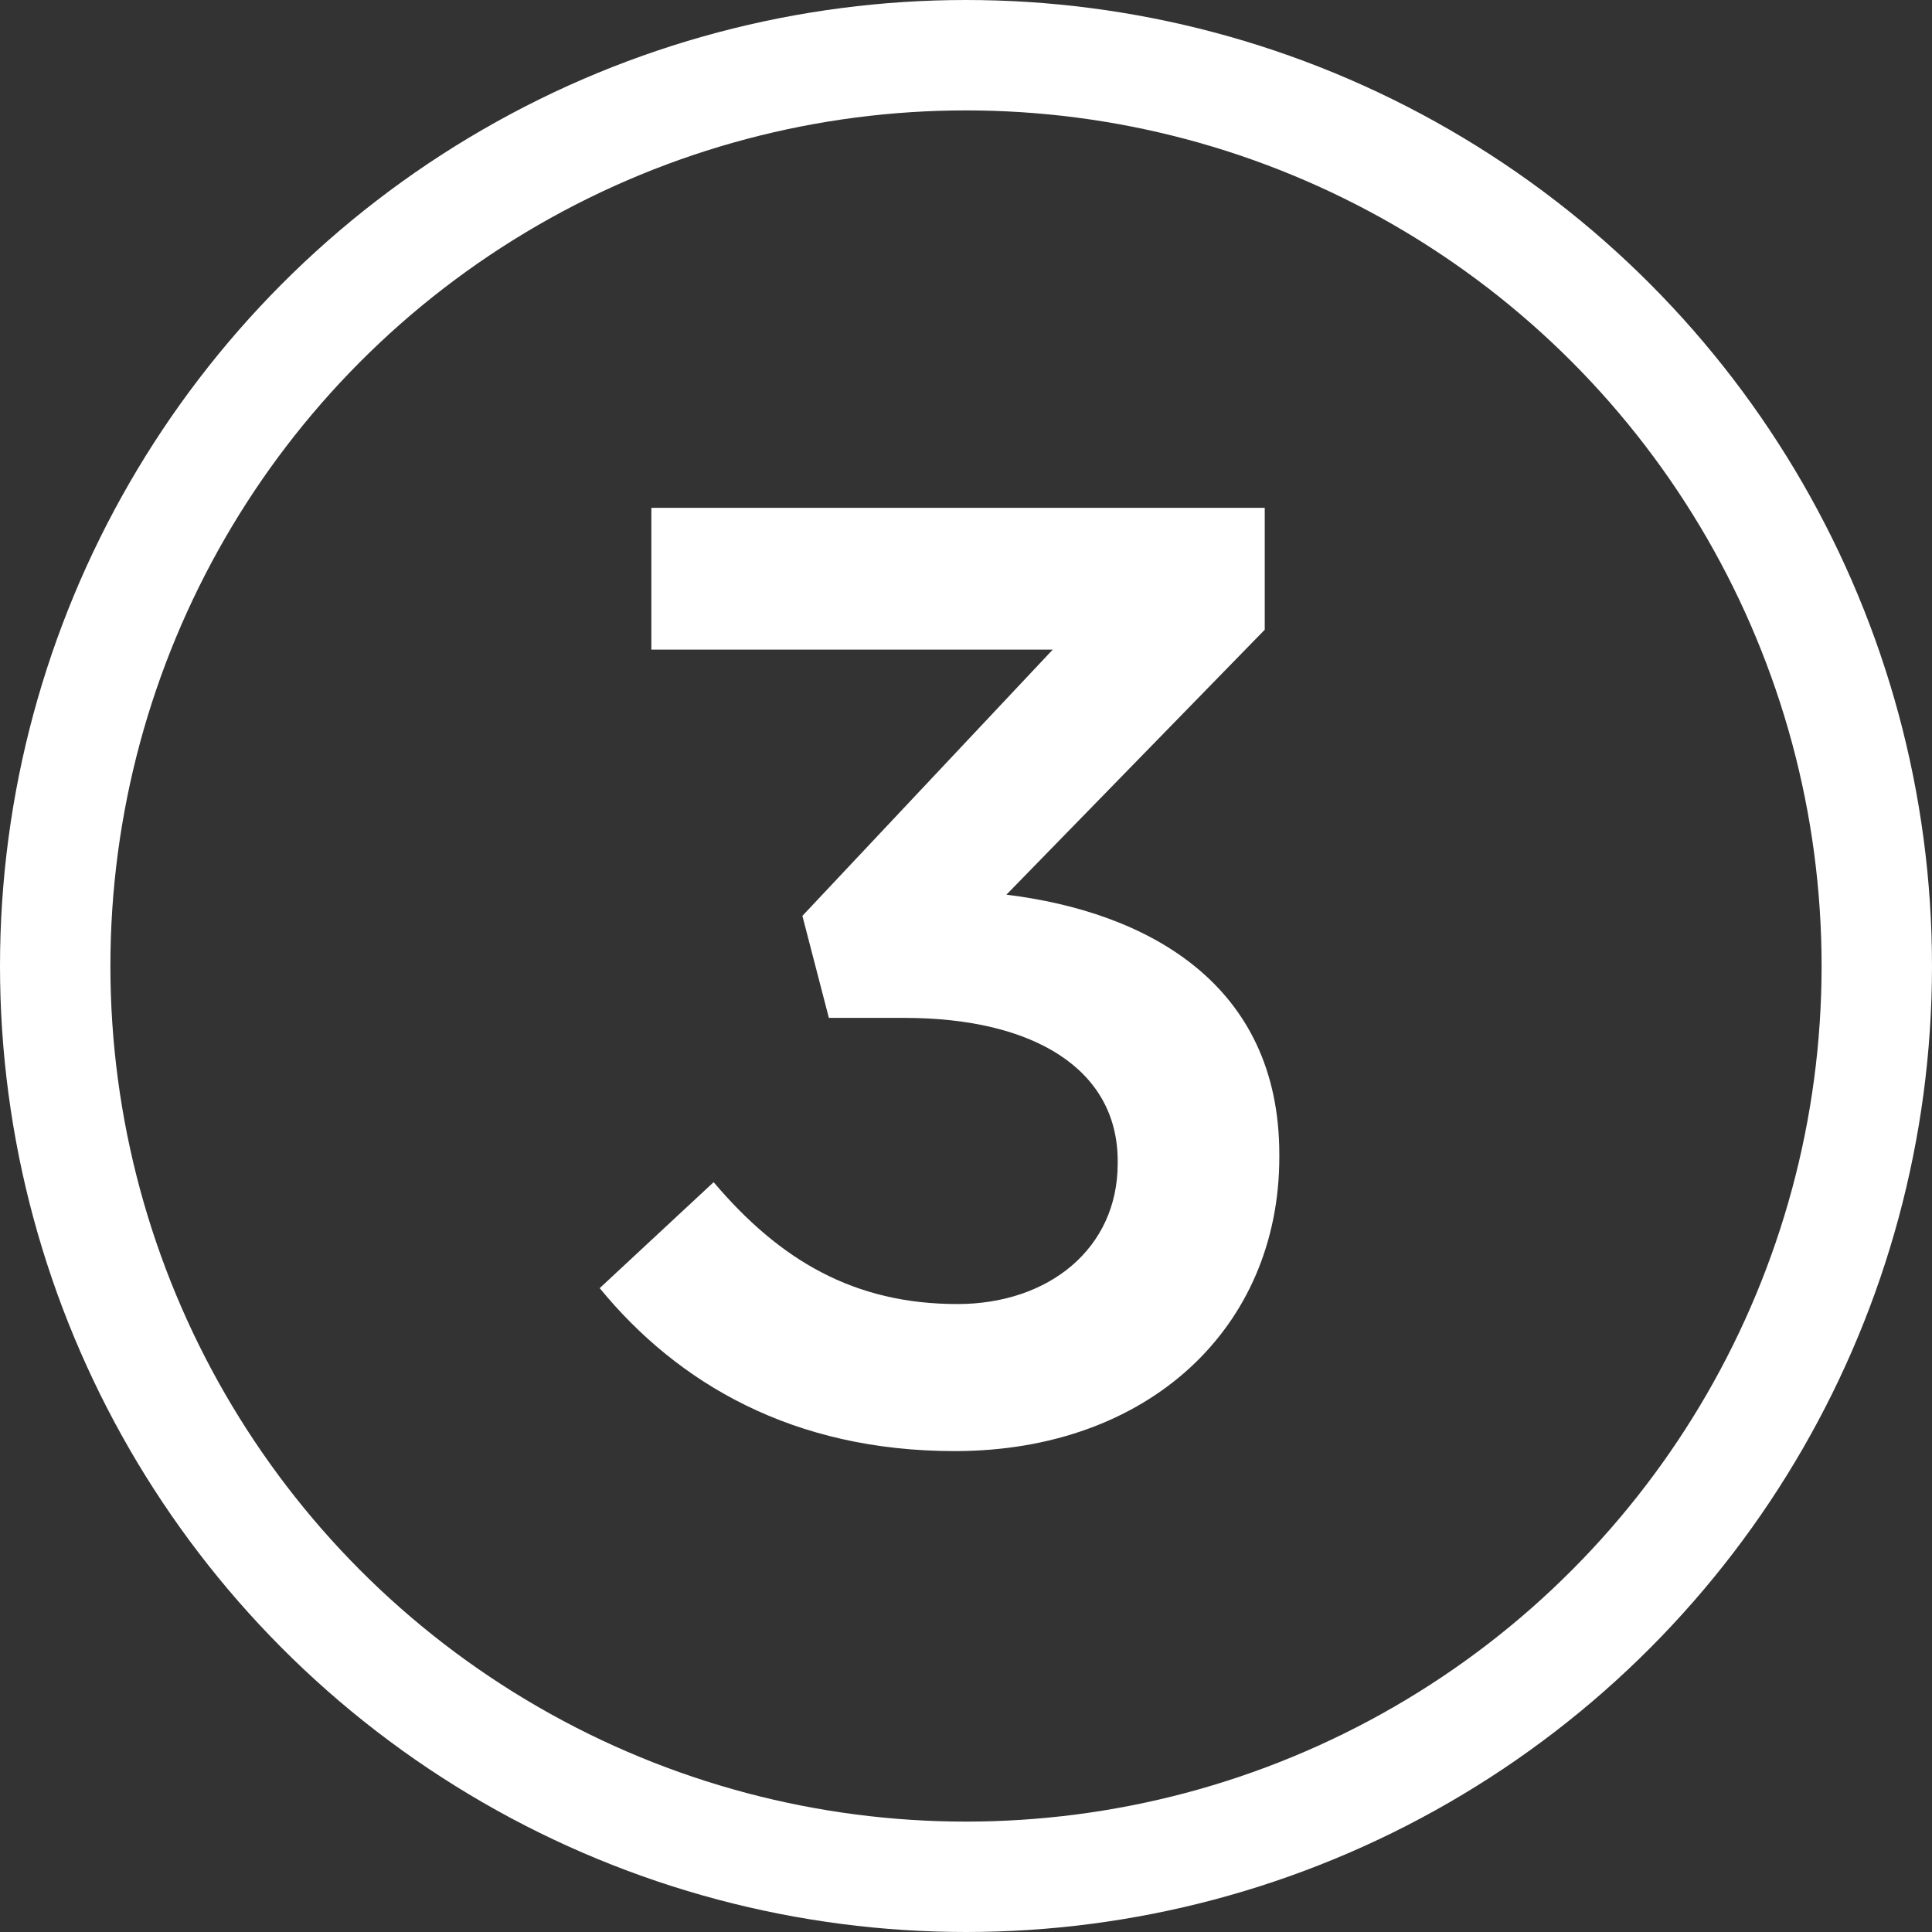
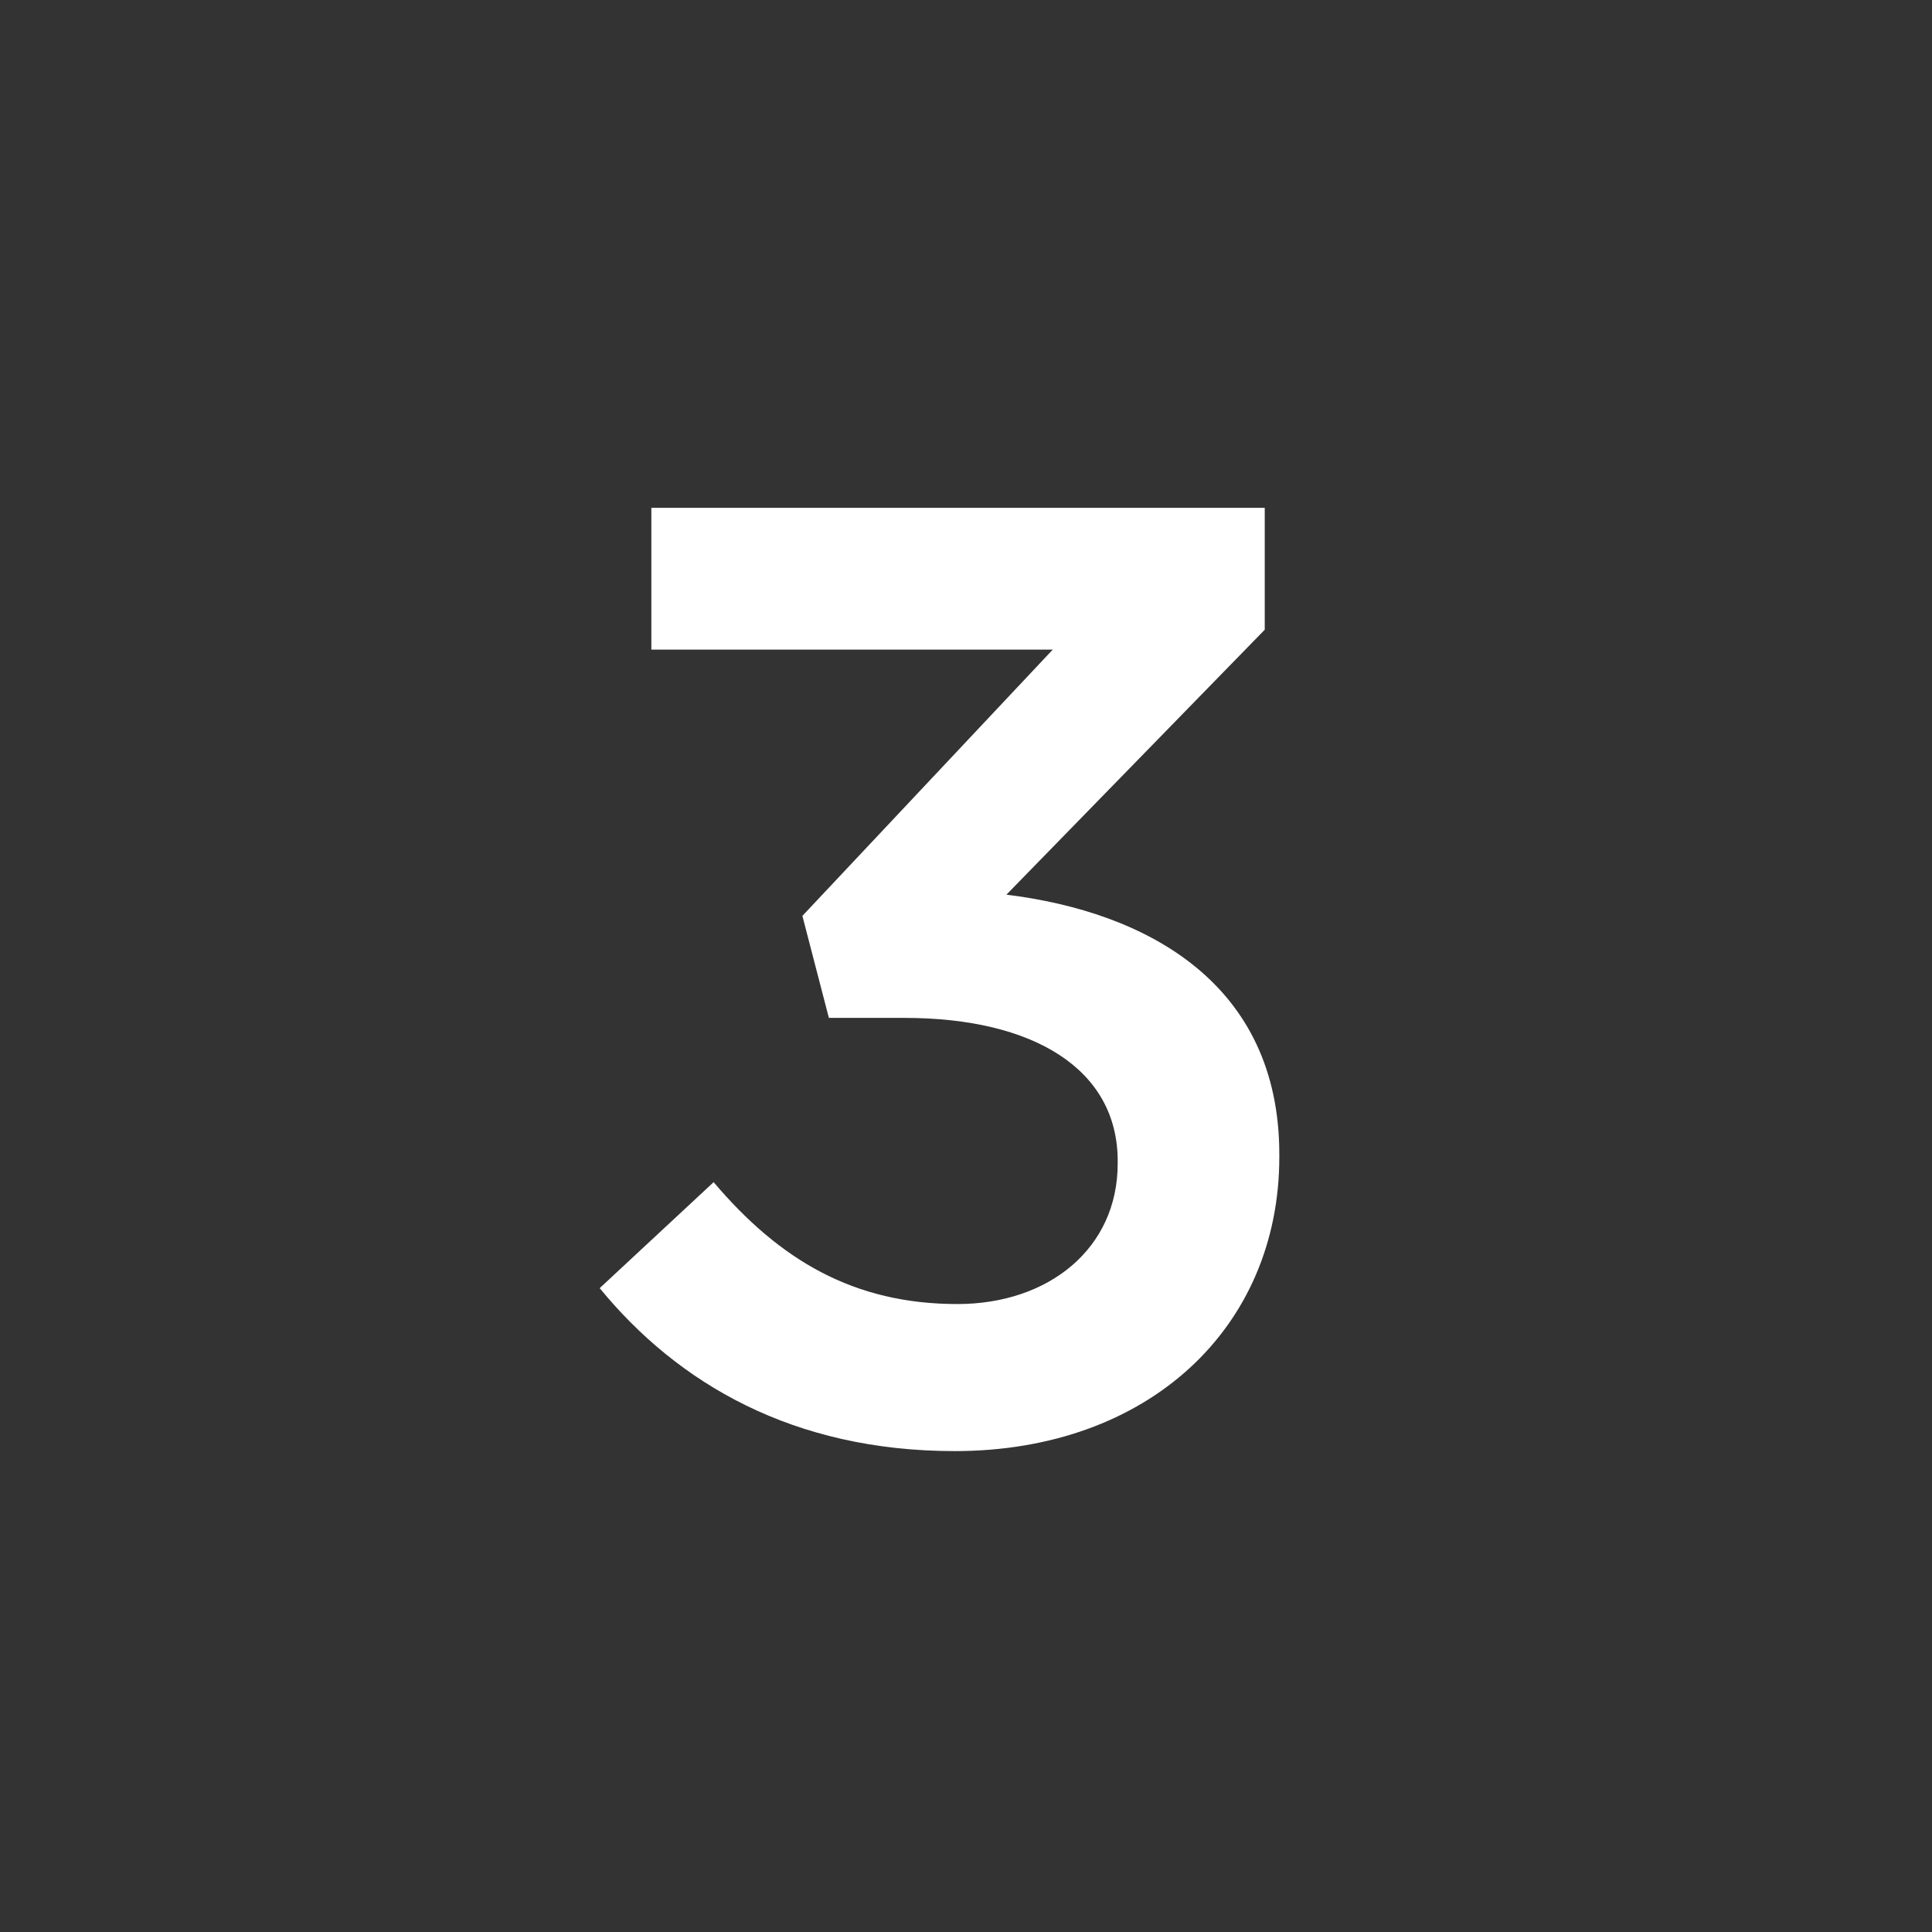
<svg xmlns="http://www.w3.org/2000/svg" width="70" height="70" viewBox="0 0 70 70" fill="none">
  <rect x="0" y="0" width="70" height="70" fill="#333333" stroke="none" />
  <path d="M34.592 52.576C41.6 52.576 46.352 48.112 46.352 41.92V41.824C46.352 35.632 41.552 33.04 36.464 32.416L45.824 22.816V18.4H23.6V23.536H38.144L29.072 33.184L30.032 36.88H32.768C37.472 36.88 40.496 38.752 40.496 42.064V42.16C40.496 45.232 38 47.248 34.688 47.248C30.944 47.248 28.256 45.664 25.856 42.832L21.728 46.672C24.56 50.128 28.736 52.576 34.592 52.576Z" fill="white" />
-   <circle cx="35" cy="35" r="33" stroke="white" stroke-width="4" />
</svg>